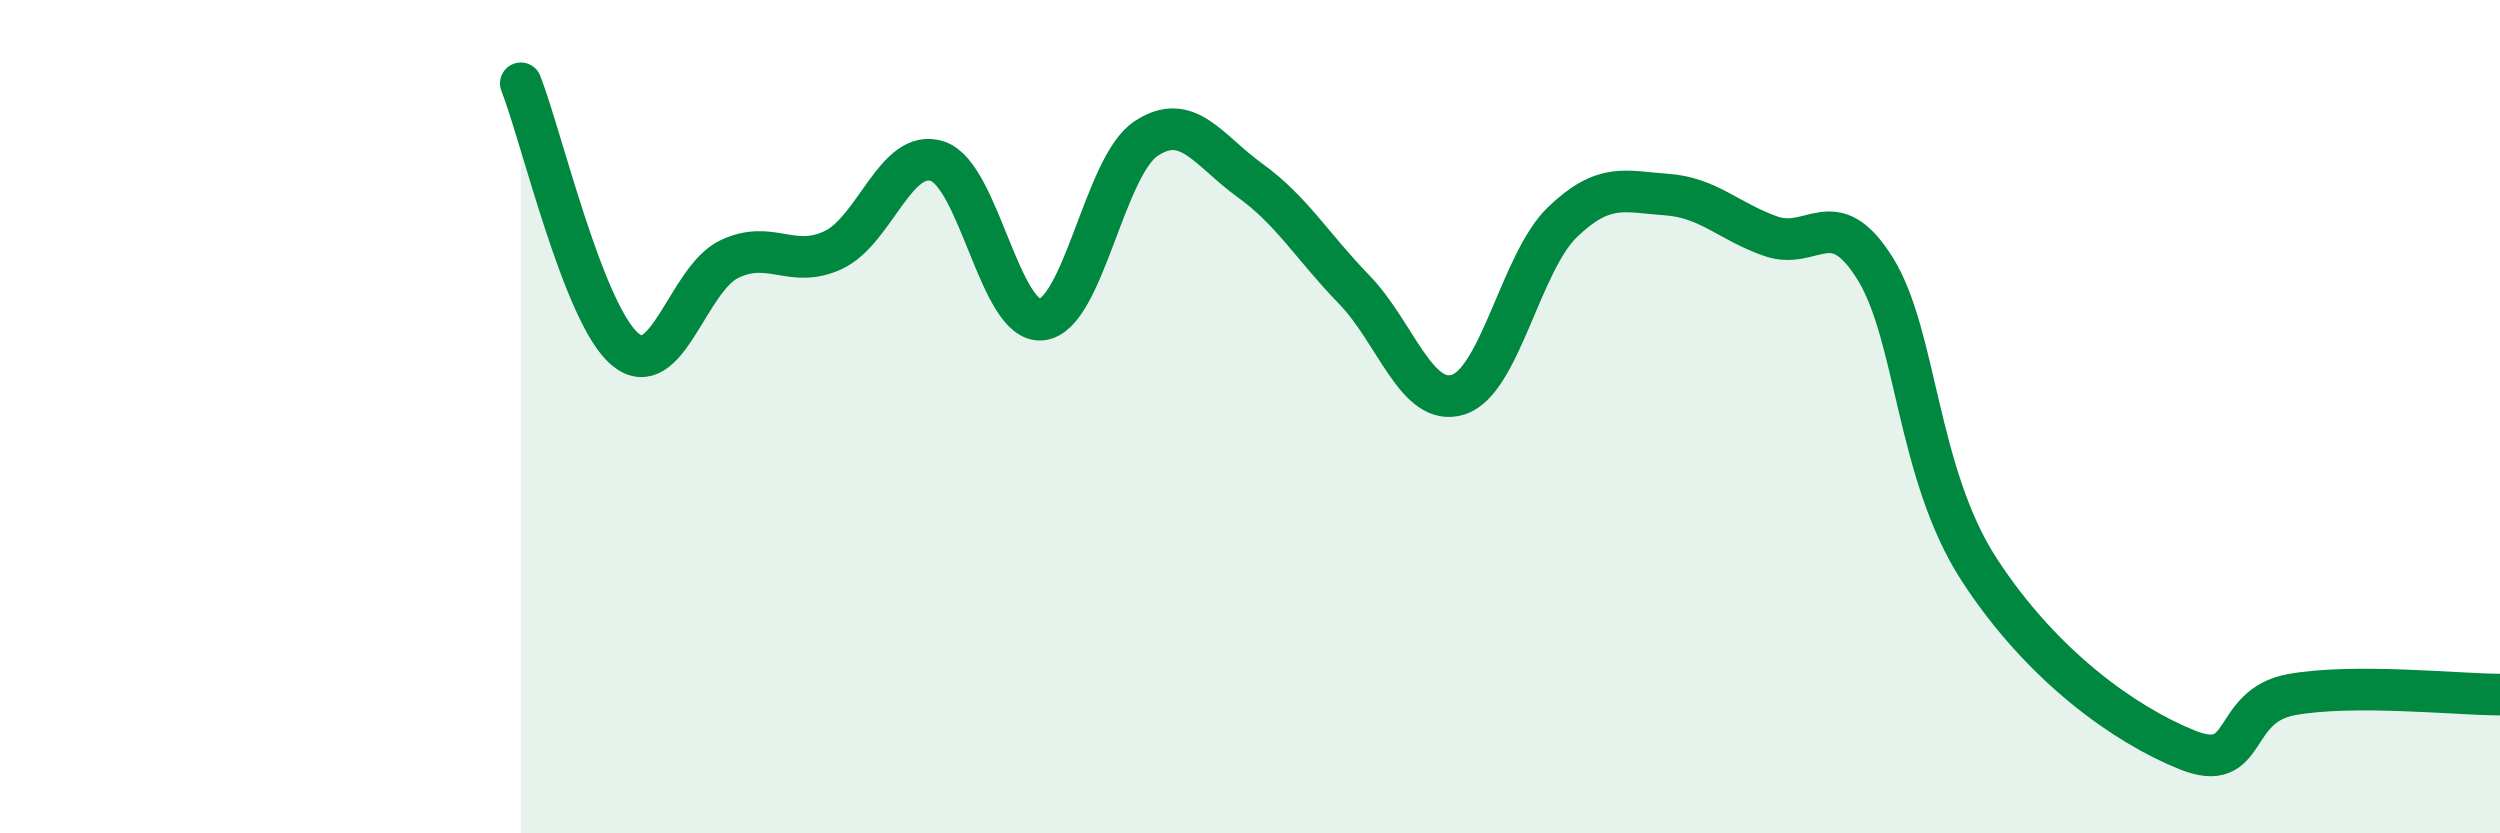
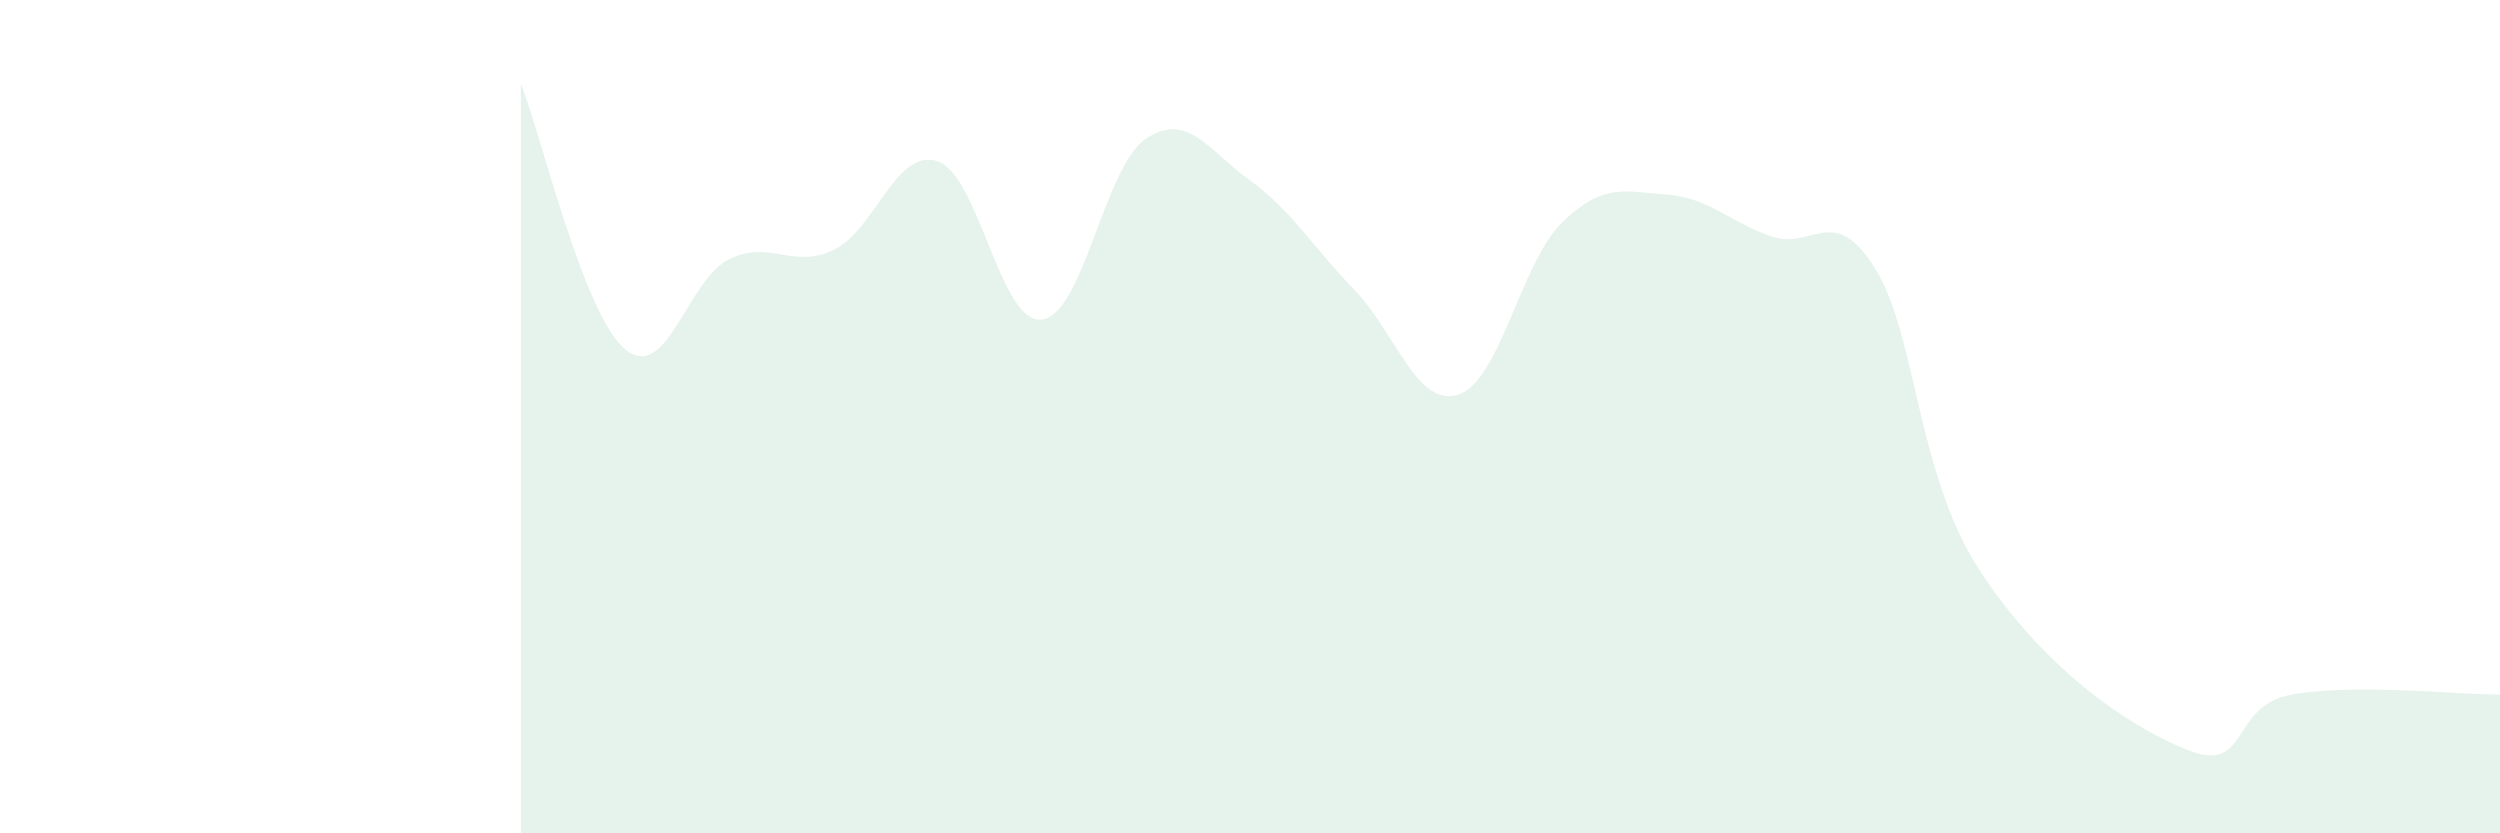
<svg xmlns="http://www.w3.org/2000/svg" width="60" height="20" viewBox="0 0 60 20">
  <path d="M 12.5,2 C 13,3.28 14,7.54 15,8.38 C 16,9.22 16.5,6.7 17.5,6.22 C 18.5,5.74 19,6.47 20,6 C 21,5.53 21.5,3.54 22.5,3.87 C 23.5,4.2 24,7.78 25,7.67 C 26,7.56 26.5,4 27.5,3.33 C 28.5,2.66 29,3.61 30,4.33 C 31,5.05 31.5,5.92 32.5,6.95 C 33.5,7.98 34,9.79 35,9.47 C 36,9.15 36.5,6.29 37.5,5.33 C 38.5,4.37 39,4.6 40,4.67 C 41,4.74 41.5,5.32 42.5,5.67 C 43.5,6.02 44,4.84 45,6.44 C 46,8.04 46,11.36 47.5,13.67 C 49,15.98 51,17.4 52.5,18 C 54,18.6 53.5,16.94 55,16.67 C 56.5,16.4 59,16.67 60,16.67L60 20L12.5 20Z" fill="#008740" opacity="0.1" stroke-linecap="round" stroke-linejoin="round" />
-   <path d="M 12.5,2 C 13,3.28 14,7.54 15,8.38 C 16,9.22 16.5,6.7 17.5,6.22 C 18.5,5.74 19,6.47 20,6 C 21,5.53 21.5,3.54 22.5,3.87 C 23.5,4.2 24,7.78 25,7.67 C 26,7.56 26.5,4 27.5,3.33 C 28.5,2.66 29,3.61 30,4.33 C 31,5.05 31.5,5.92 32.5,6.95 C 33.5,7.98 34,9.79 35,9.47 C 36,9.15 36.5,6.29 37.5,5.33 C 38.5,4.37 39,4.6 40,4.67 C 41,4.74 41.5,5.32 42.5,5.67 C 43.5,6.02 44,4.84 45,6.44 C 46,8.04 46,11.36 47.5,13.67 C 49,15.98 51,17.4 52.5,18 C 54,18.6 53.5,16.94 55,16.67 C 56.5,16.4 59,16.67 60,16.67" stroke="#008740" stroke-width="1" fill="none" stroke-linecap="round" stroke-linejoin="round" />
</svg>